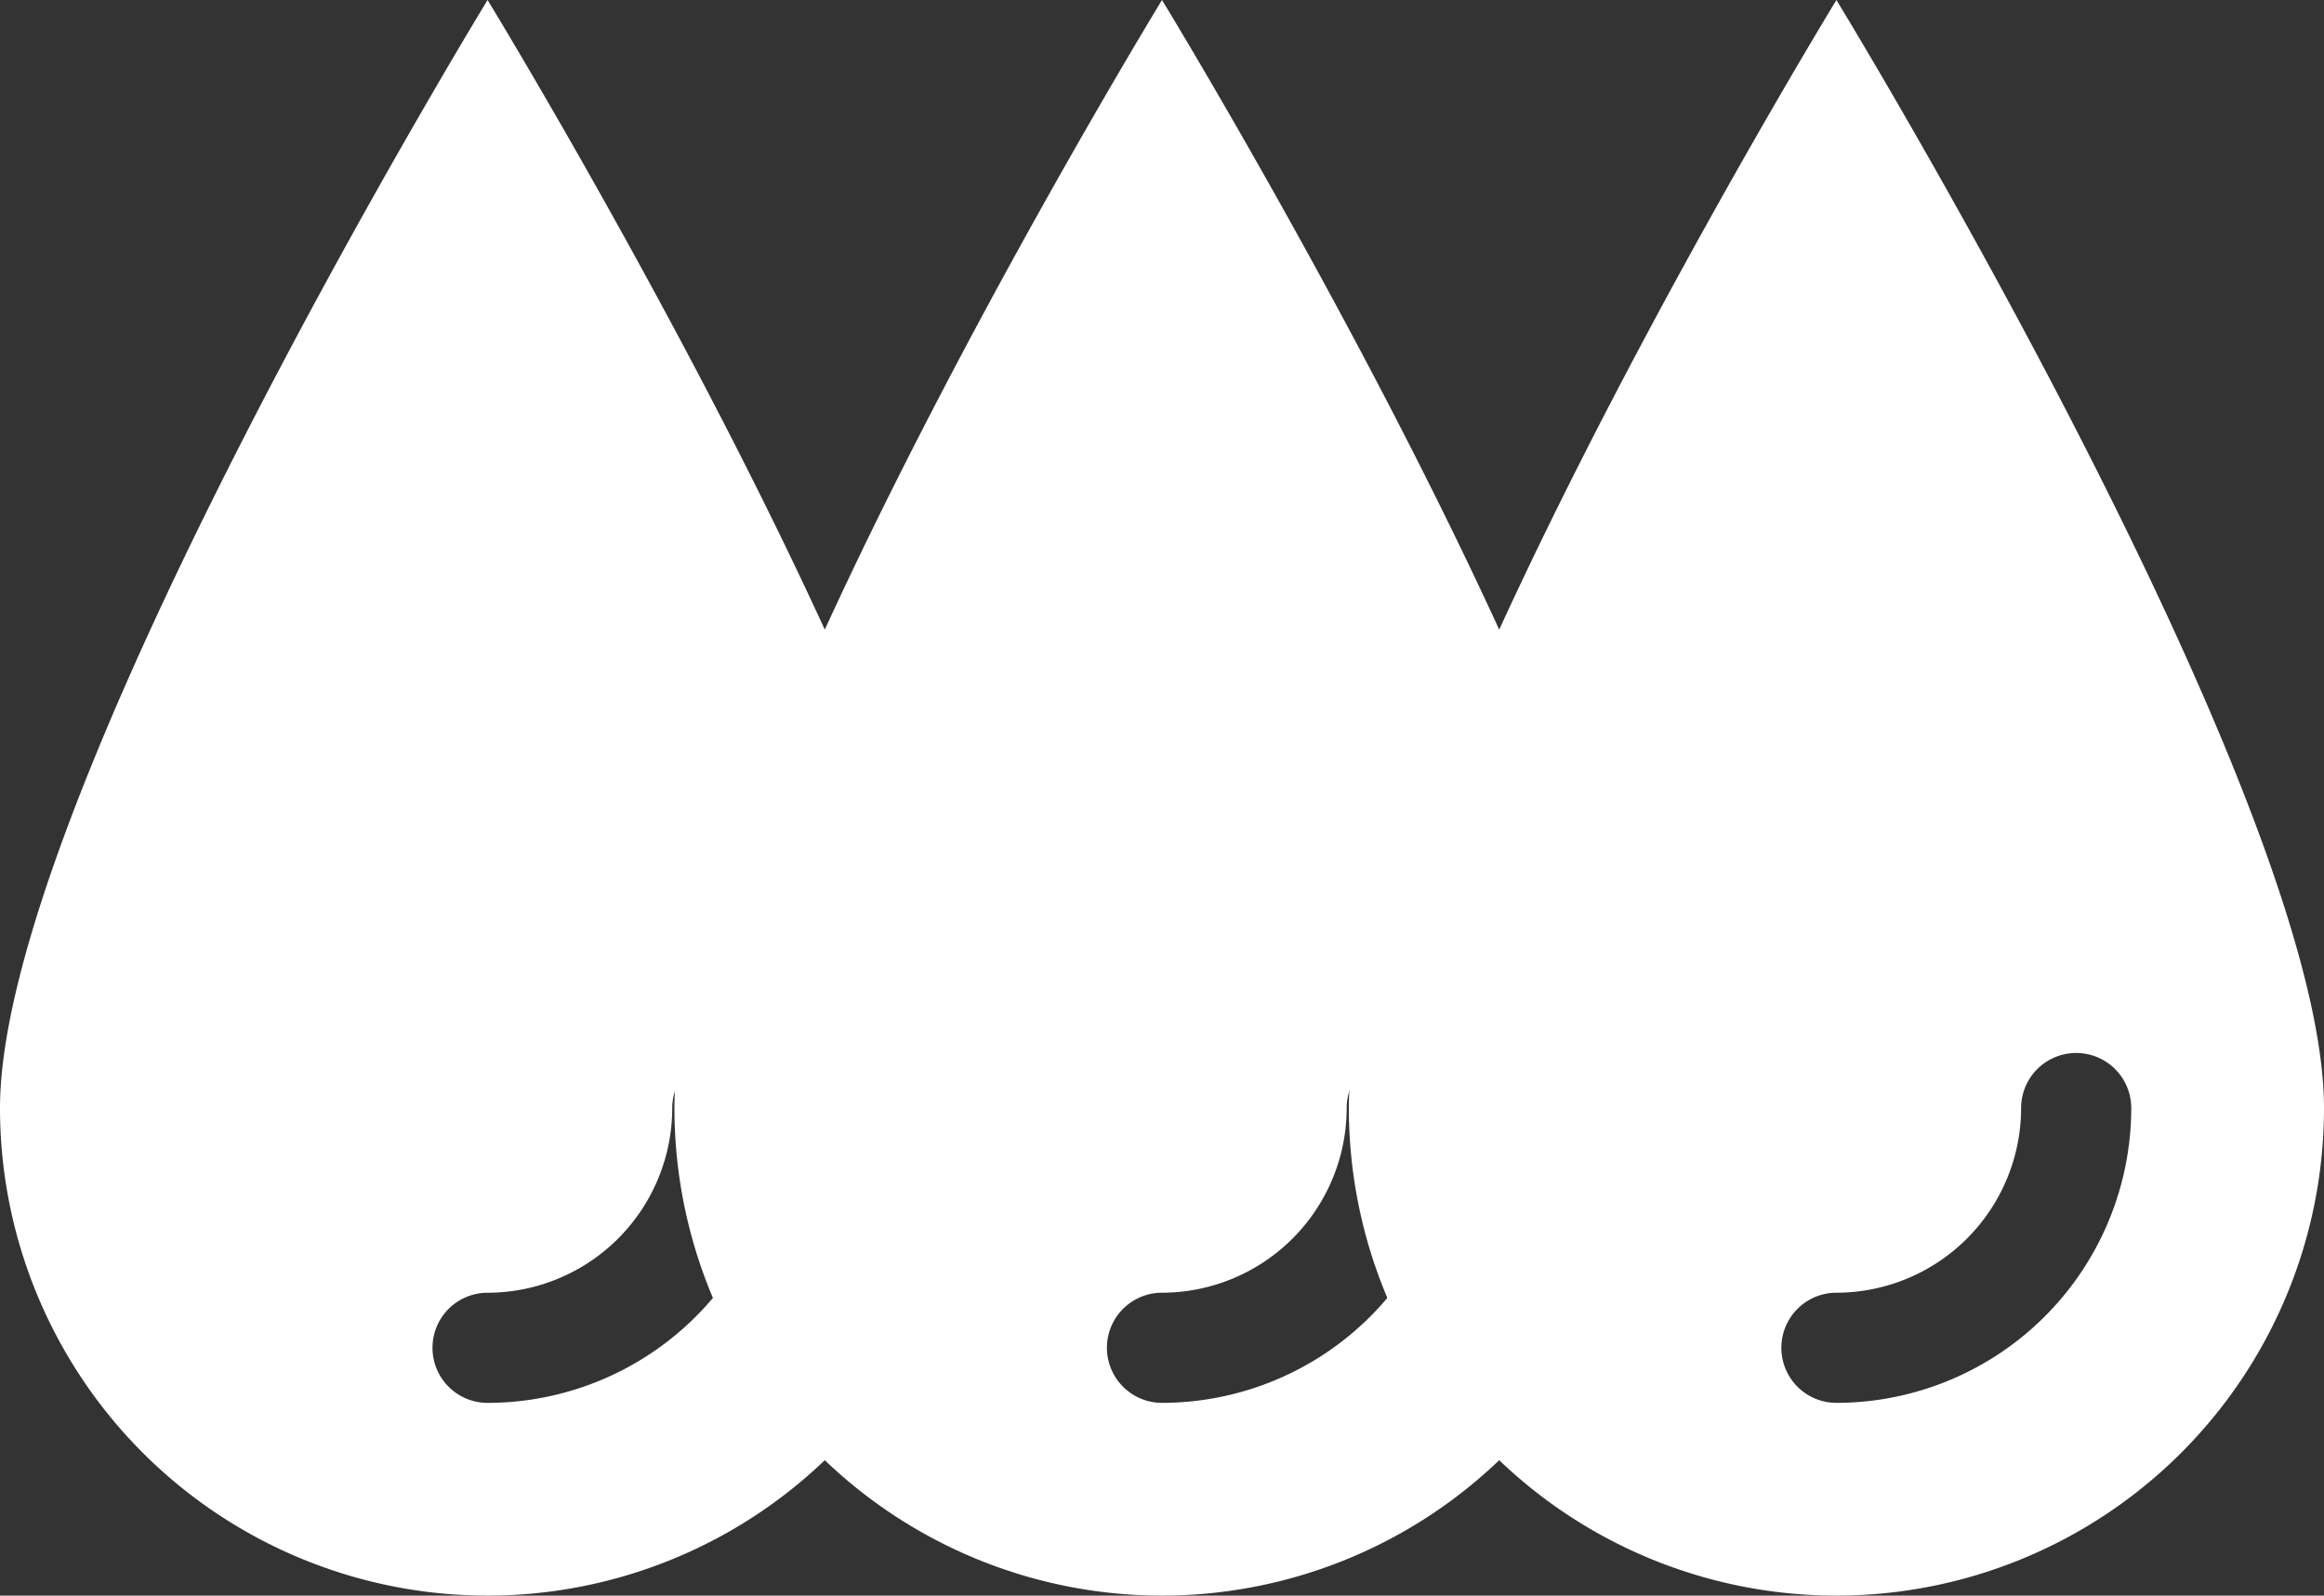
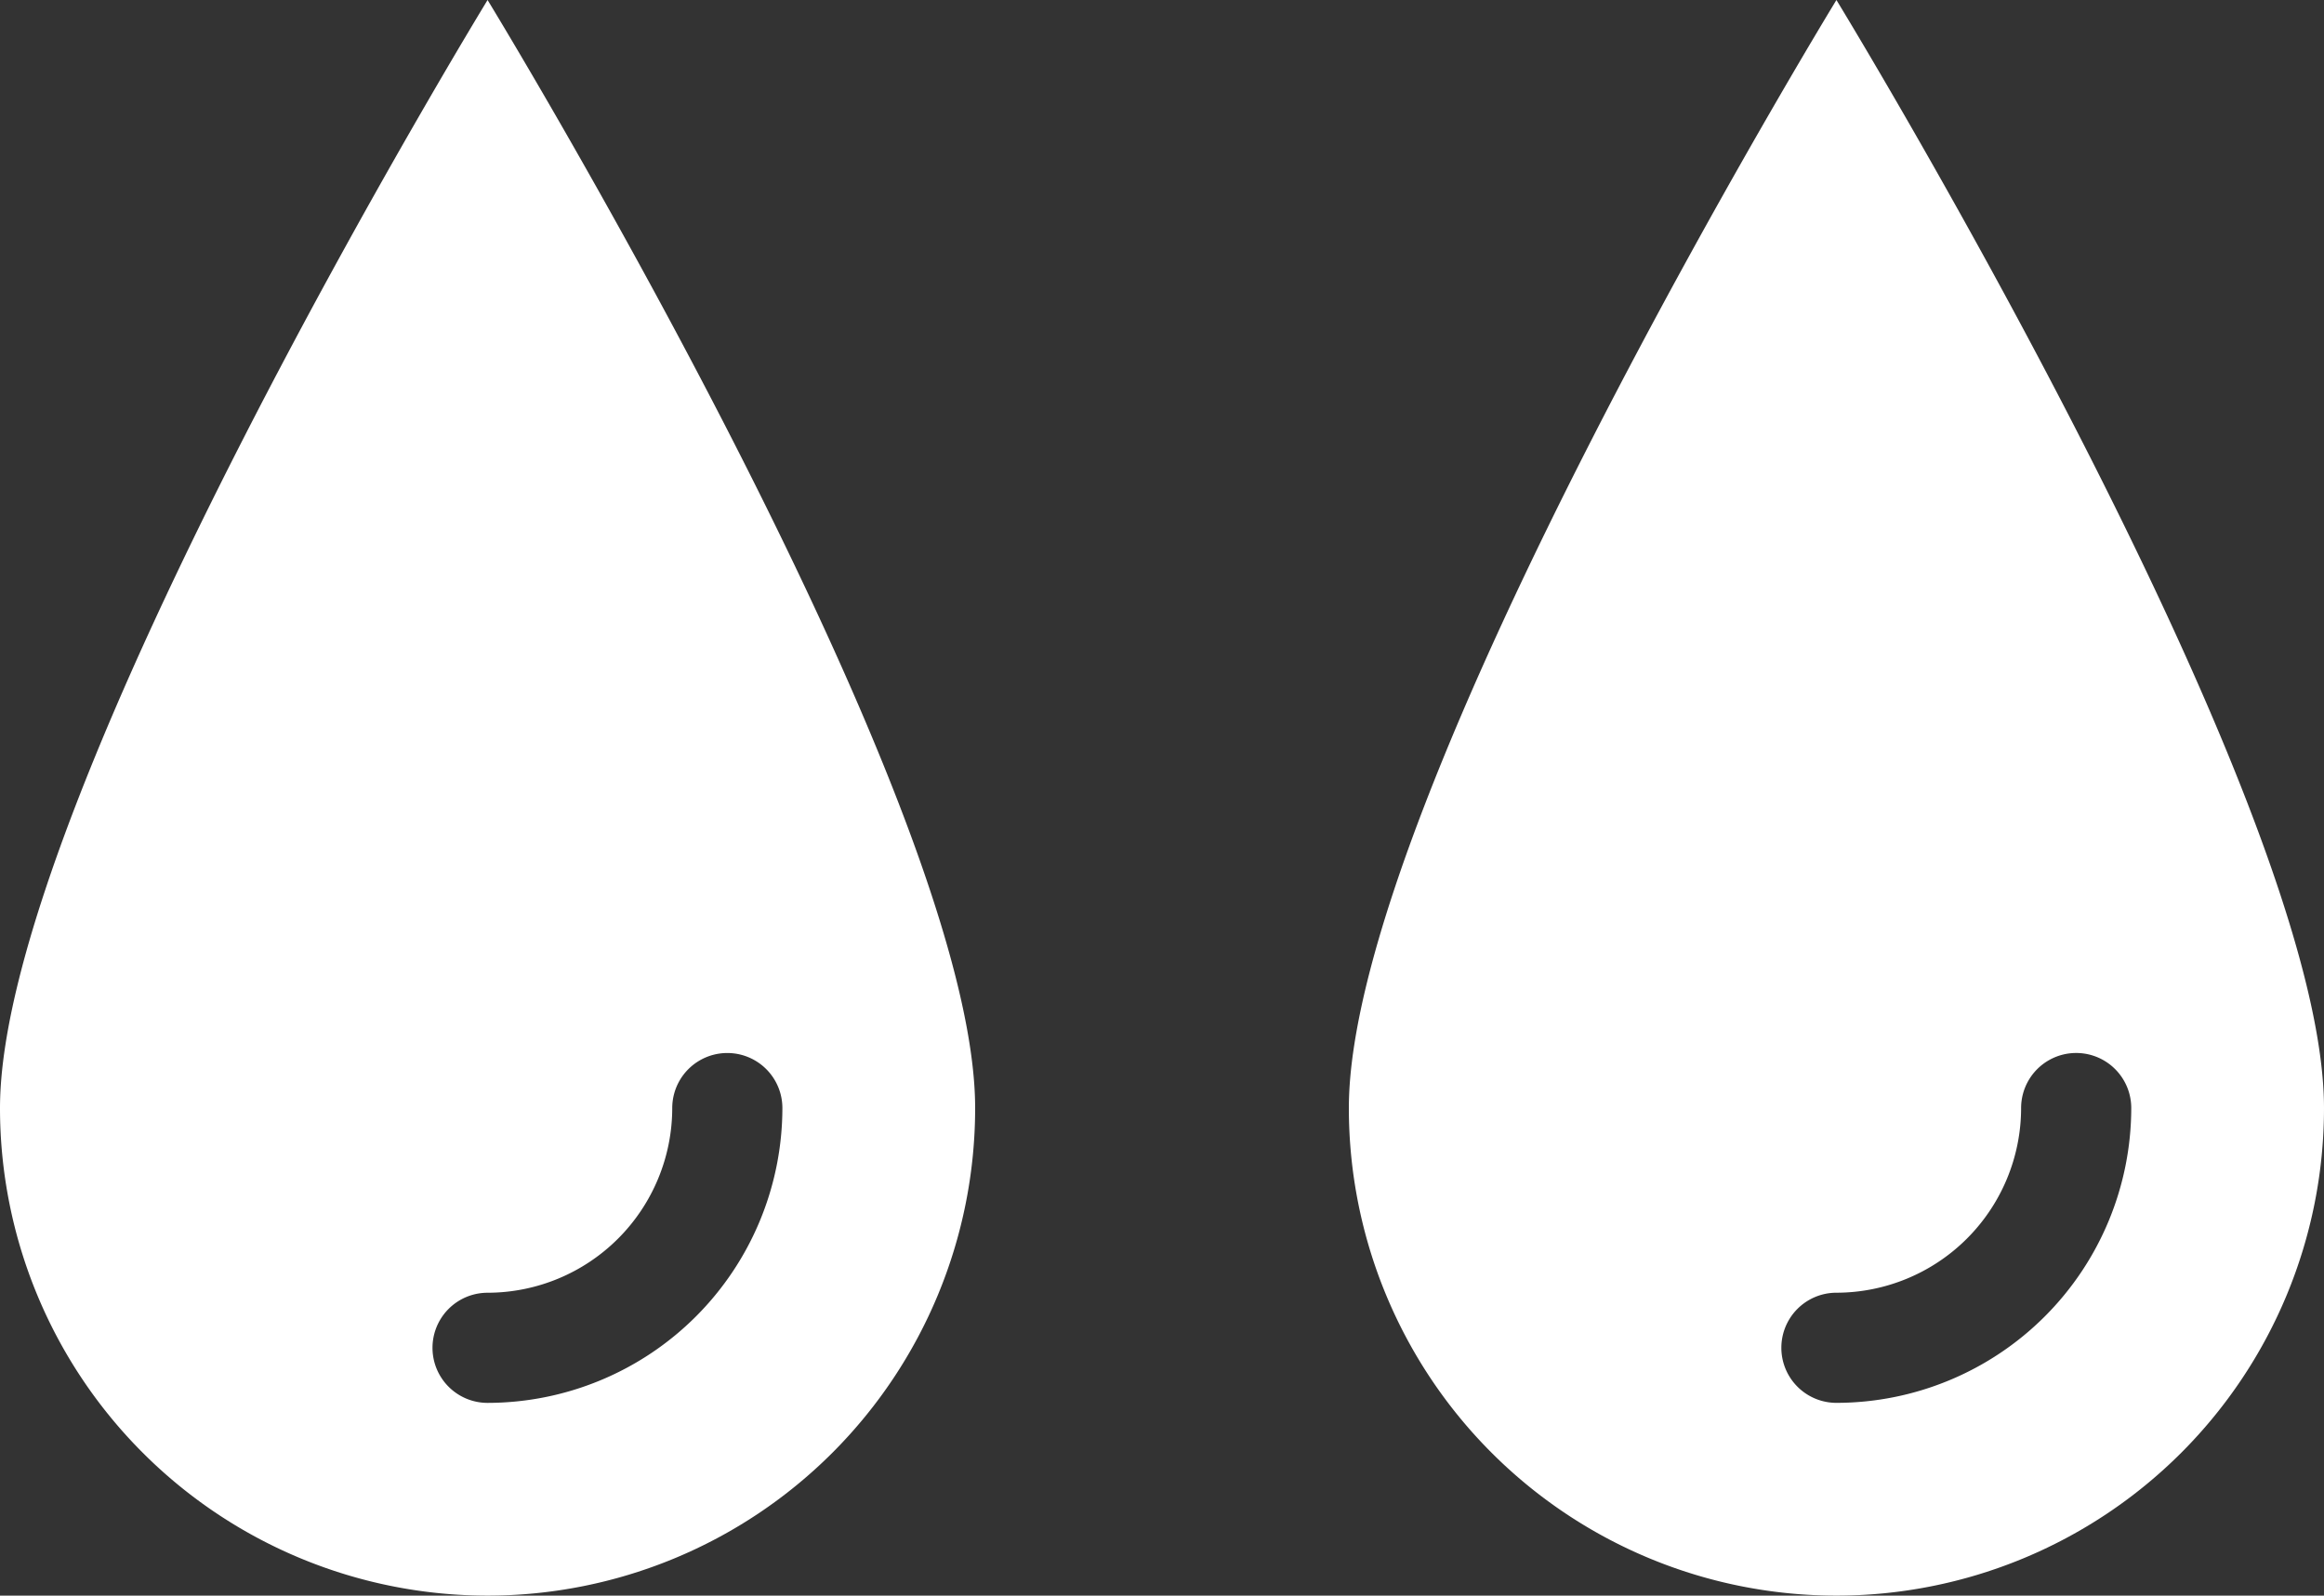
<svg xmlns="http://www.w3.org/2000/svg" id="Calque_1" data-name="Calque 1" viewBox="0 0 488.832 335.647">
  <rect x="0" y="0" width="488.832" height="335.647" fill="#333333" stroke="none" />
  <defs>
    <style>
      .cls-1 {
        fill: #fff;
      }
    </style>
  </defs>
  <title>346ecadc-94f4-4668-bb24-ac2fc084ce34</title>
  <path class="cls-1" d="M386.276,0S283.718,167.824,283.718,233.091a102.557,102.557,0,0,0,205.114,0C488.832,167.824,386.276,0,386.276,0Zm0,295.1a11.584,11.584,0,0,1,0-23.168,38.891,38.891,0,0,0,38.846-38.846,11.584,11.584,0,1,1,23.168,0A62.084,62.084,0,0,1,386.275,295.1Z" />
-   <path class="cls-1" d="M244.416,0S141.86,167.824,141.86,233.091a102.556,102.556,0,1,0,205.112,0C346.972,167.824,244.416,0,244.416,0Zm0,295.1a11.584,11.584,0,0,1,0-23.168,38.891,38.891,0,0,0,38.846-38.846,11.584,11.584,0,1,1,23.168,0A62.083,62.083,0,0,1,244.415,295.1Z" />
  <path class="cls-1" d="M102.556,0S0,167.824,0,233.091a102.556,102.556,0,1,0,205.112,0C205.112,167.824,102.556,0,102.556,0Zm0,295.106a11.584,11.584,0,0,1,0-23.168A38.891,38.891,0,0,0,141.4,233.092a11.584,11.584,0,1,1,23.168,0A62.084,62.084,0,0,1,102.556,295.106Z" />
</svg>